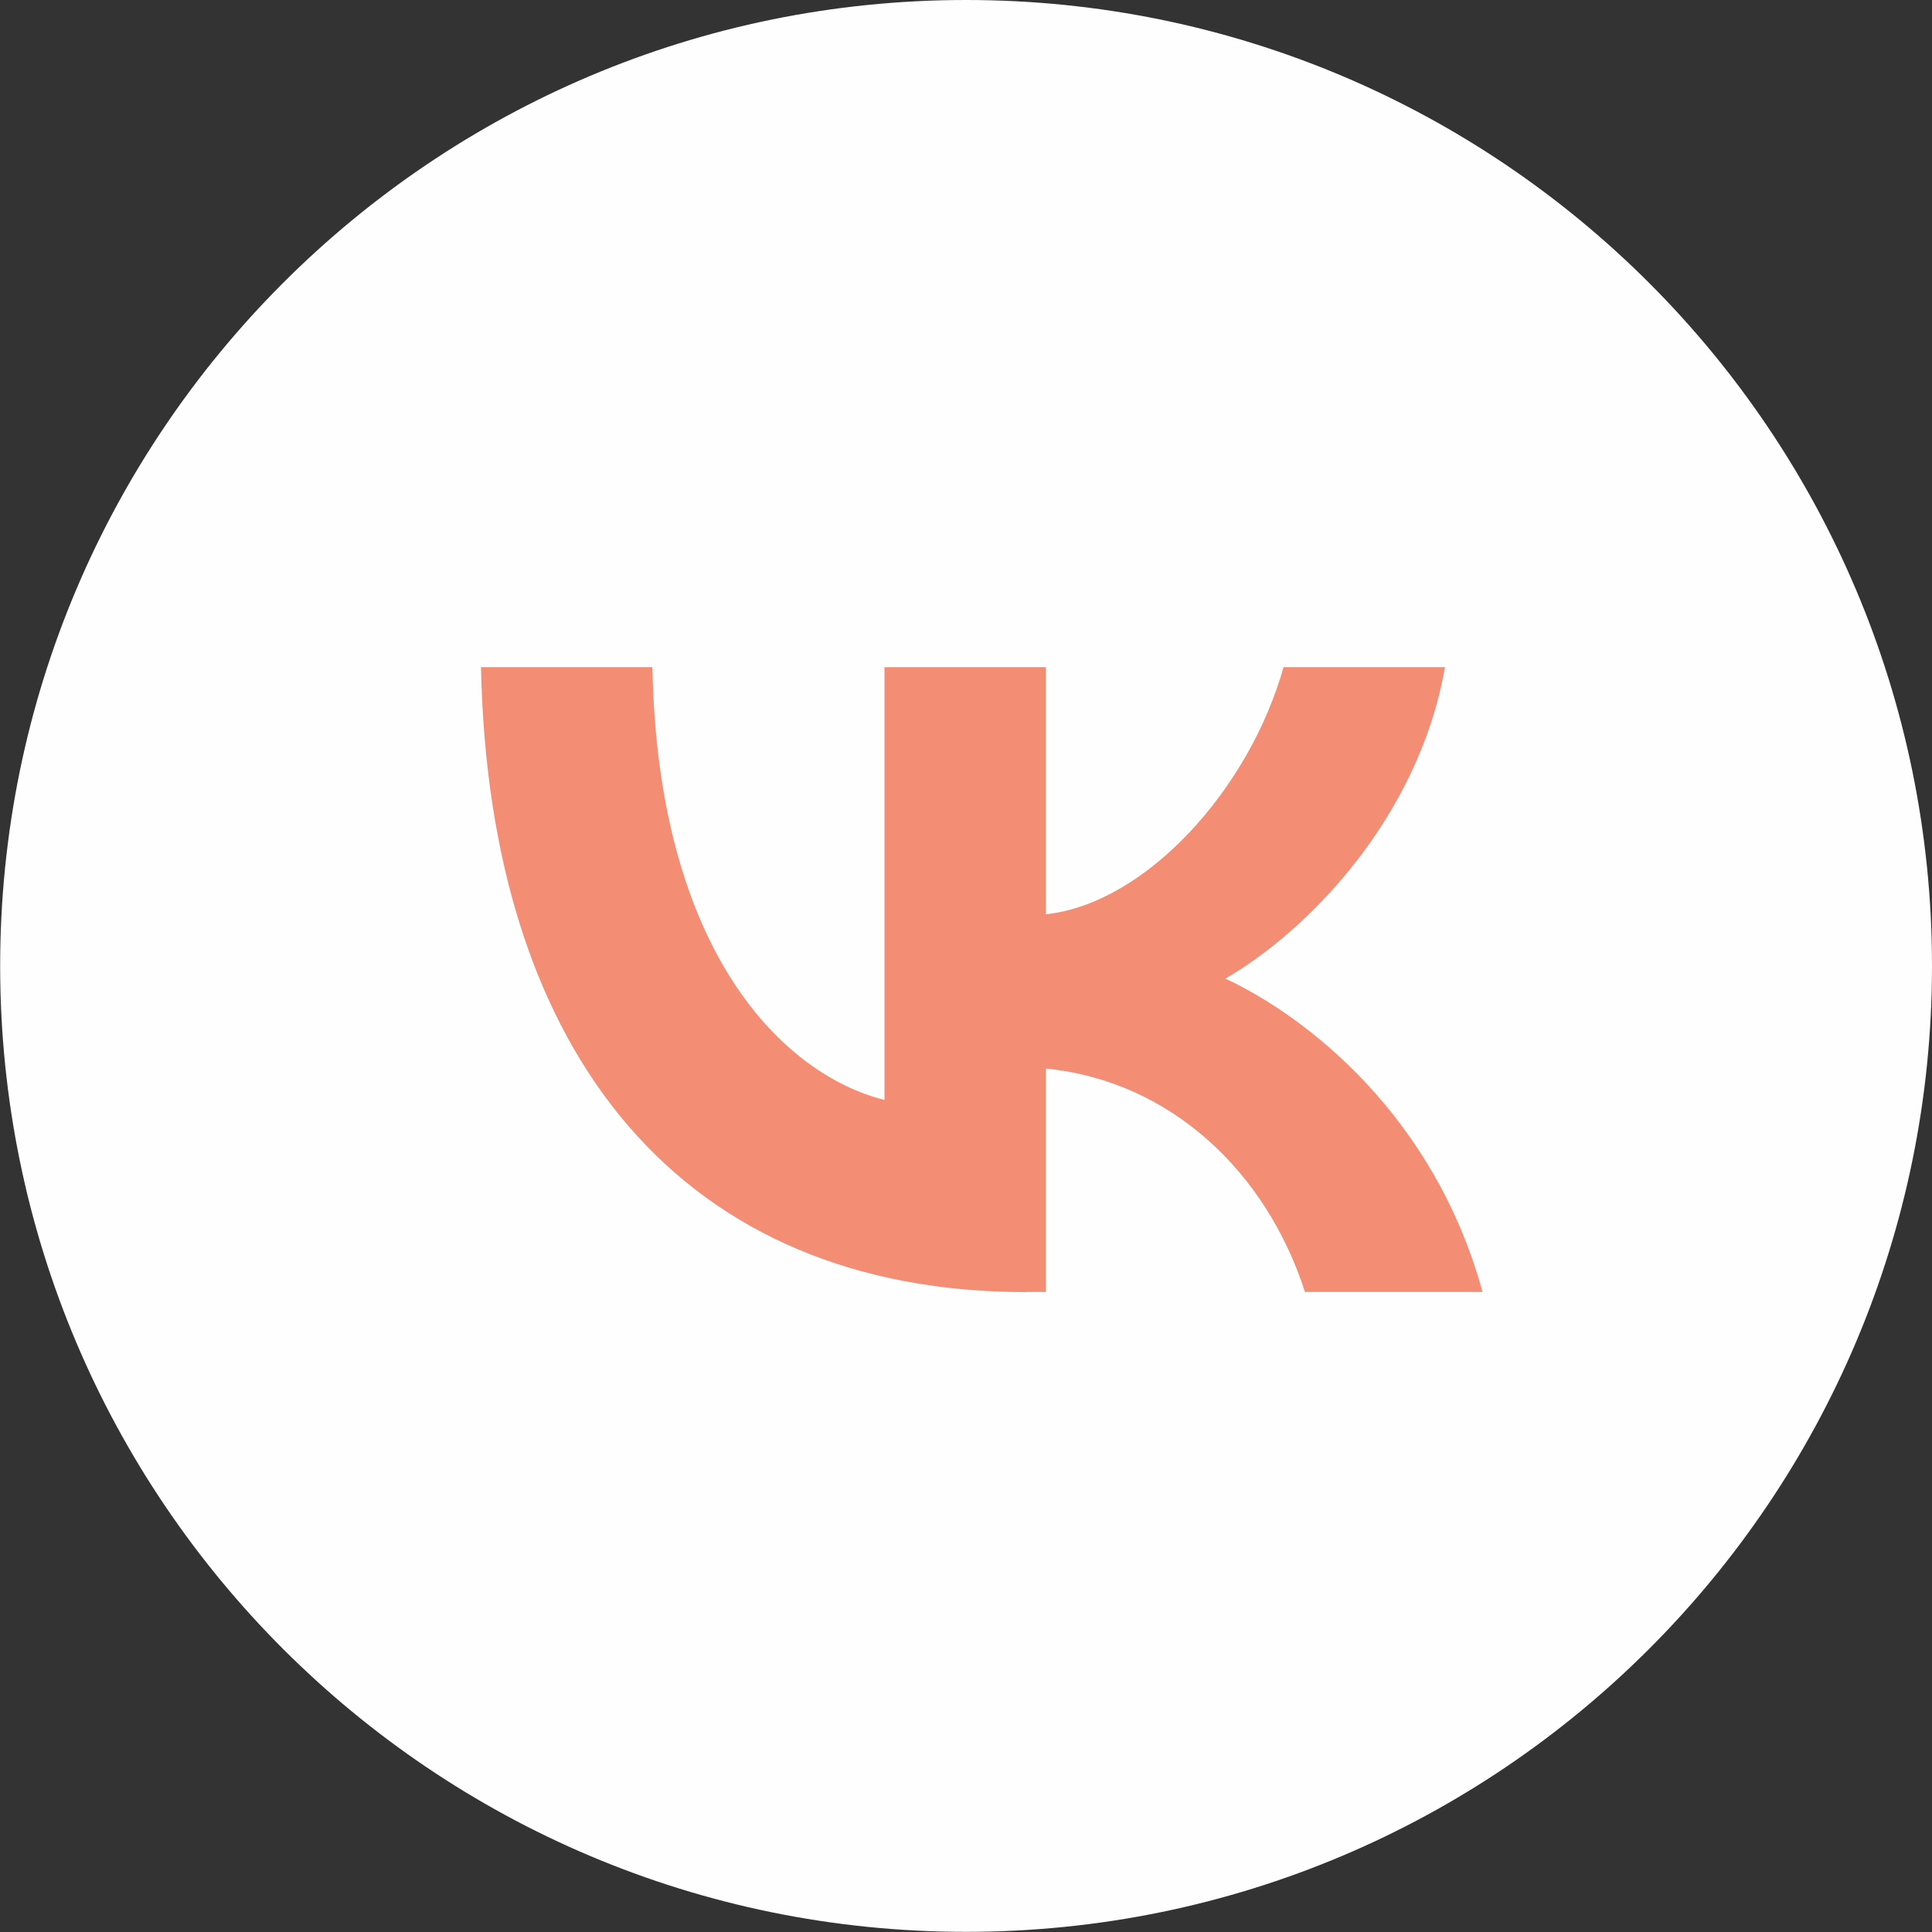
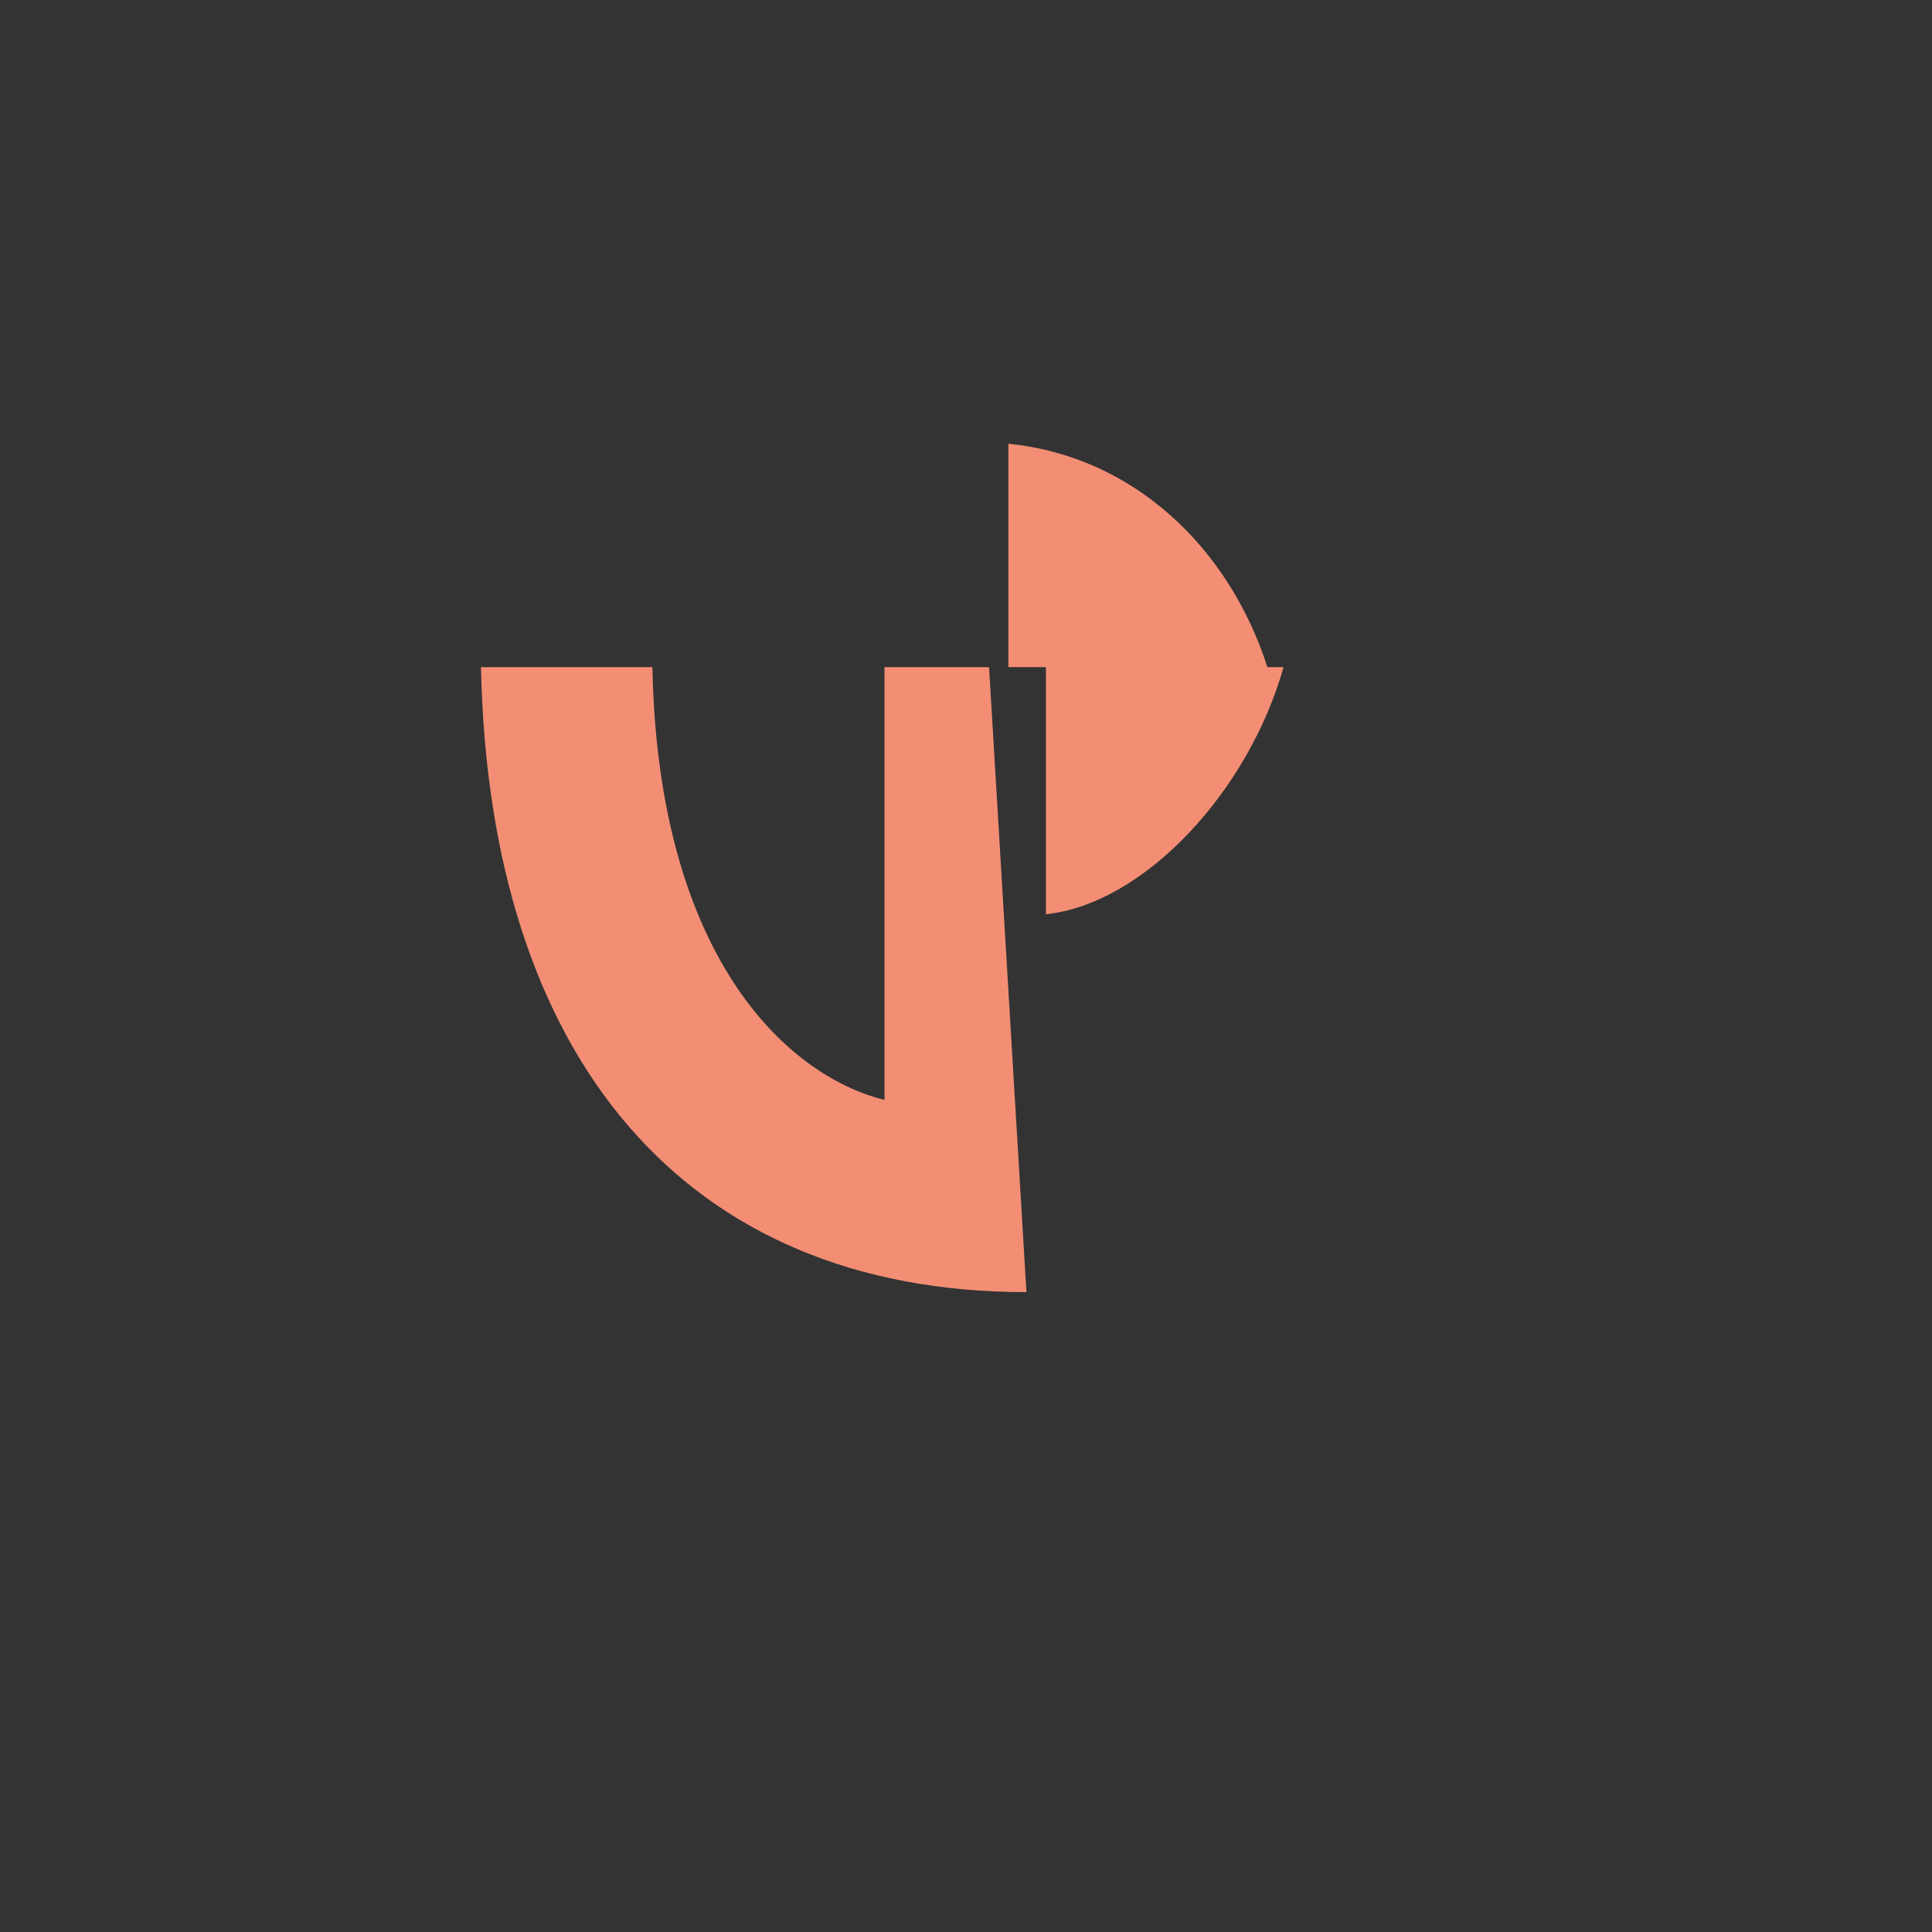
<svg xmlns="http://www.w3.org/2000/svg" xml:space="preserve" width="8.023mm" height="8.023mm" version="1.1" style="shape-rendering:geometricPrecision; text-rendering:geometricPrecision; image-rendering:optimizeQuality; fill-rule:evenodd; clip-rule:evenodd" viewBox="0 0 121.95 121.95">
  <rect x="0" y="0" width="121.95" height="121.95" fill="#333333" stroke="none" />
  <defs>
    <style type="text/css"> .fil0 {fill:#FEFEFE} .fil1 {fill:#F38E75;fill-rule:nonzero} </style>
  </defs>
  <g id="Слой_x0020_1">
-     <path class="fil0" d="M121.95 60.97c0,-33.68 -27.3,-60.97 -60.97,-60.97 -33.67,0 -60.97,27.3 -60.97,60.97 0,33.68 27.3,60.97 60.97,60.97 33.68,0 60.97,-27.3 60.97,-60.97z" />
-     <path class="fil1" d="M64.79 81.56c-21.6,0 -33.92,-14.81 -34.43,-39.45l10.82 0c0.35,18.08 8.33,25.74 14.65,27.32l0 -27.32 10.19 0 0 15.6c6.24,-0.67 12.79,-7.78 15,-15.6l10.19 0c-1.69,9.63 -8.8,16.74 -13.86,19.66 5.06,2.37 13.15,8.57 16.23,19.78l-11.21 0c-2.41,-7.5 -8.41,-13.31 -16.35,-14.1l0 14.1 -1.22 0z" />
+     <path class="fil1" d="M64.79 81.56c-21.6,0 -33.92,-14.81 -34.43,-39.45l10.82 0c0.35,18.08 8.33,25.74 14.65,27.32l0 -27.32 10.19 0 0 15.6c6.24,-0.67 12.79,-7.78 15,-15.6l10.19 0l-11.21 0c-2.41,-7.5 -8.41,-13.31 -16.35,-14.1l0 14.1 -1.22 0z" />
  </g>
</svg>